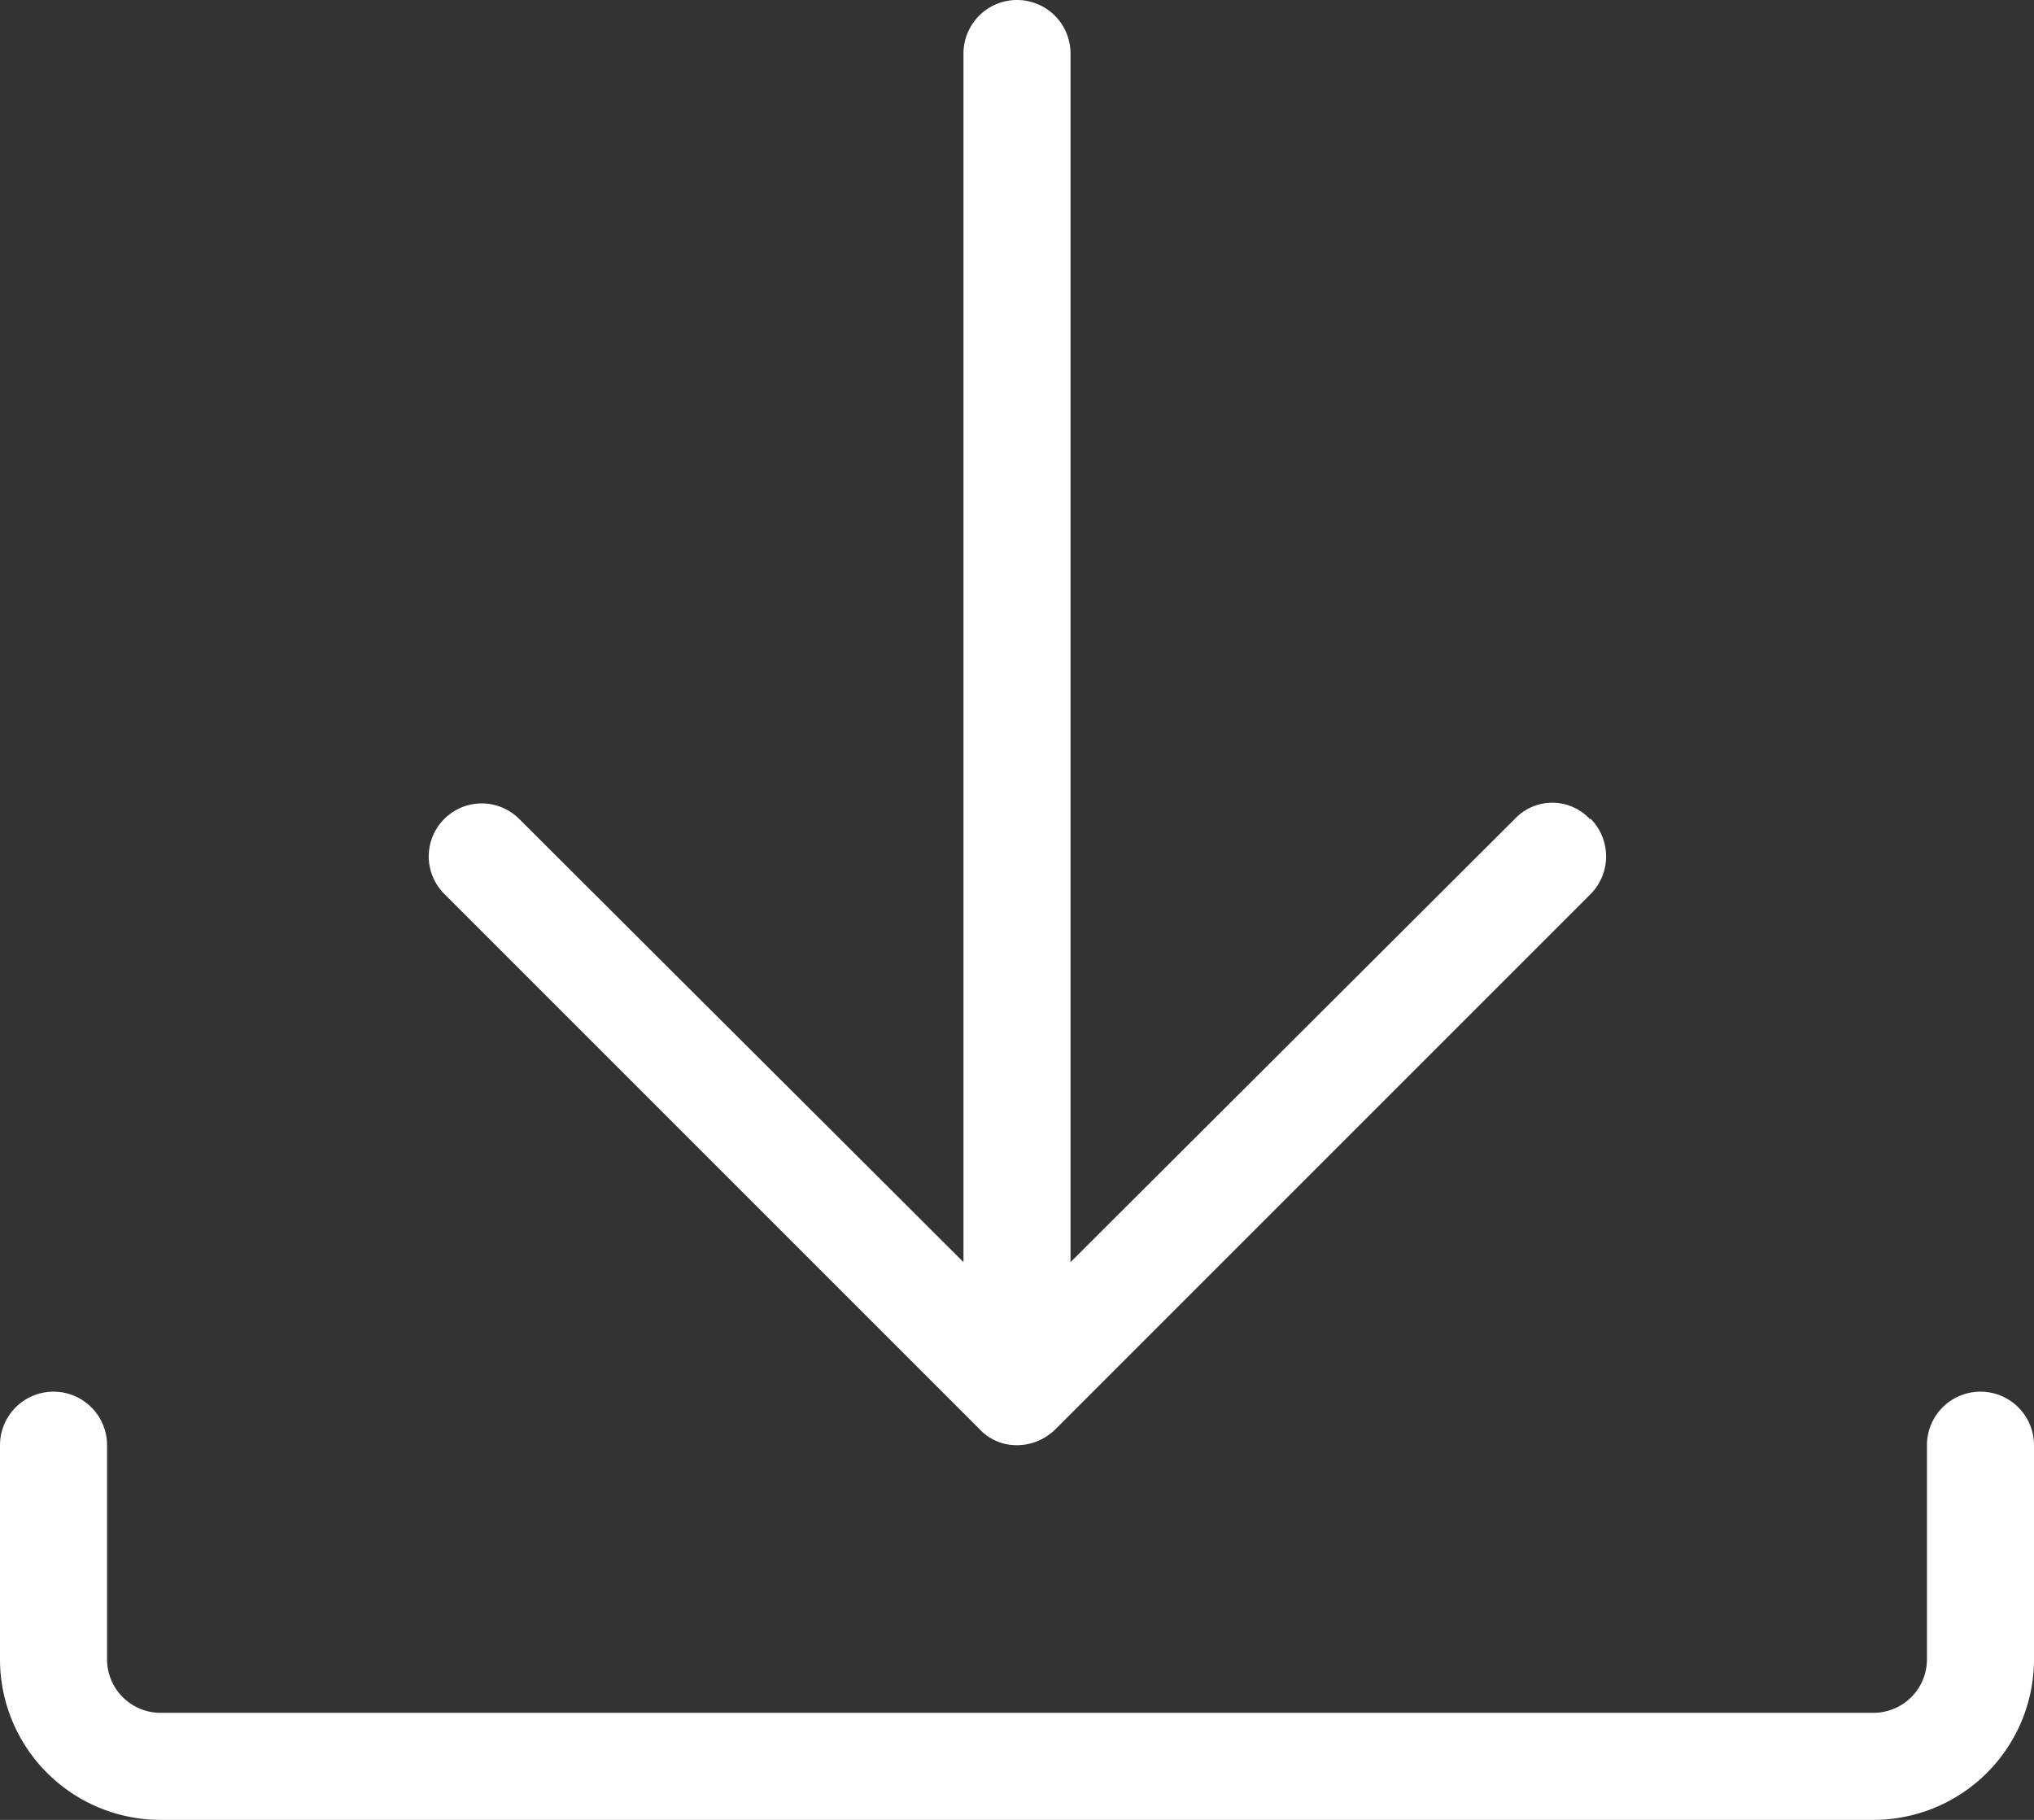
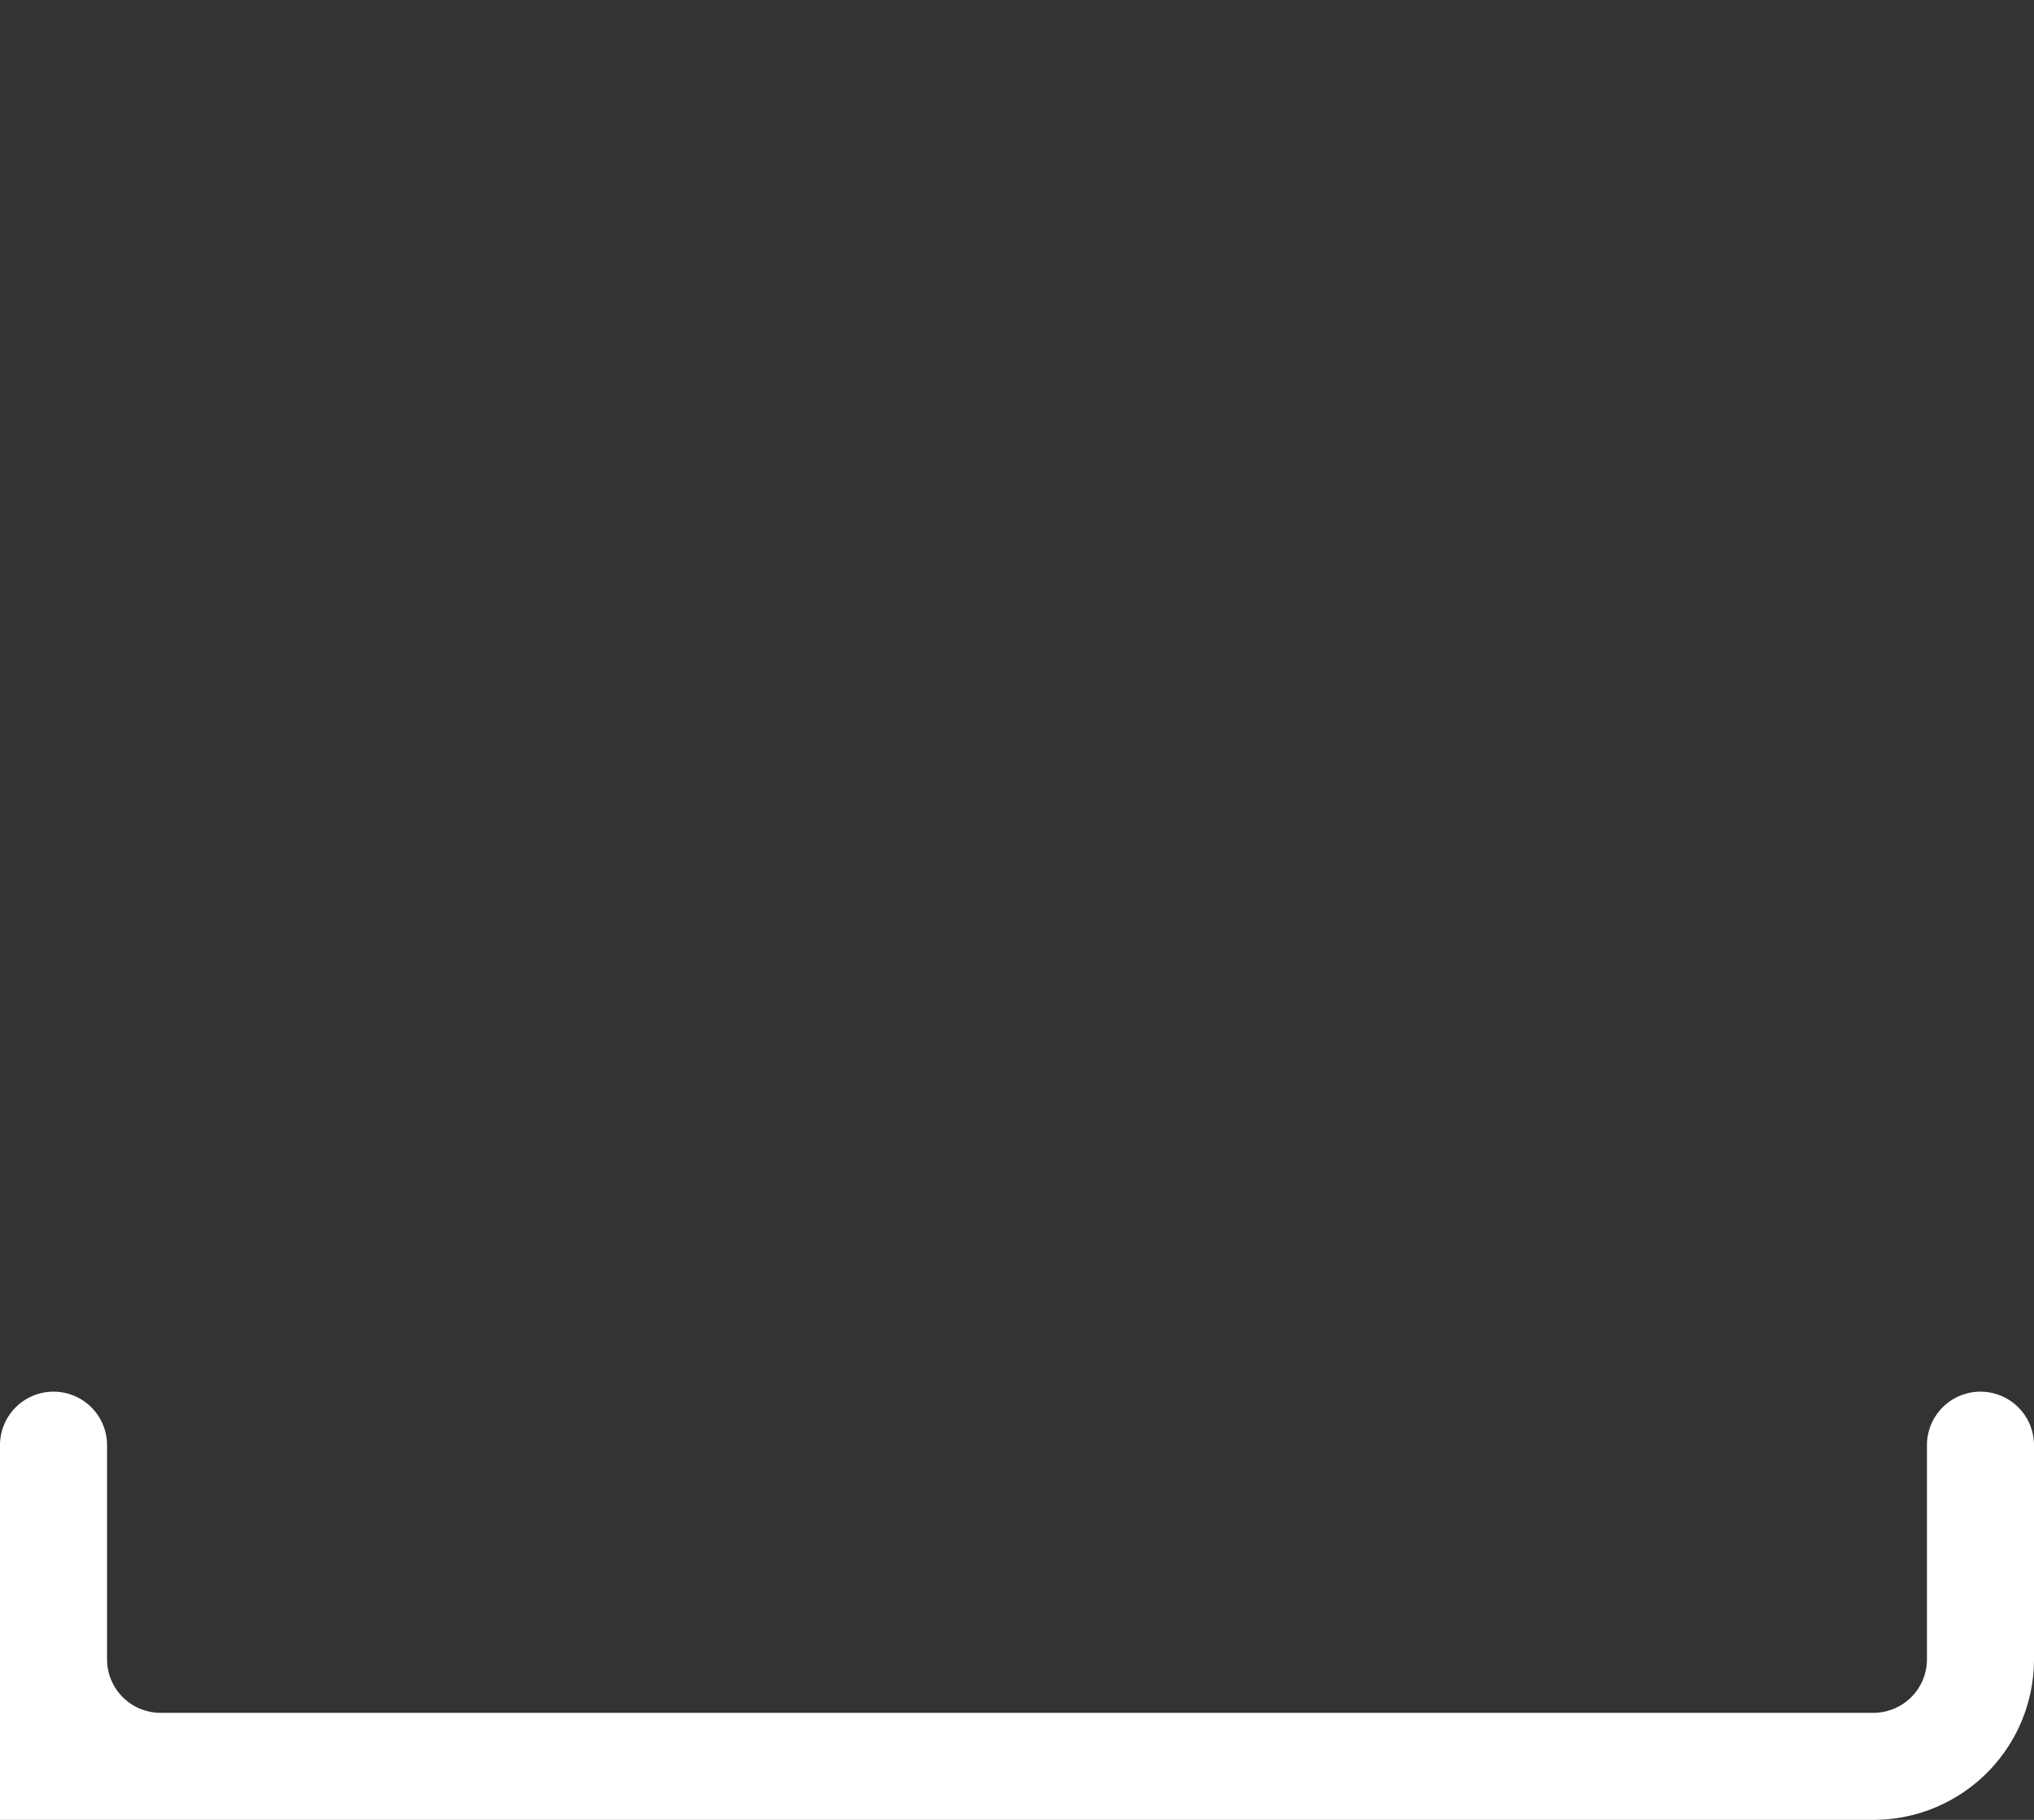
<svg xmlns="http://www.w3.org/2000/svg" id="Layer_1" data-name="Layer 1" viewBox="0 0 19 17">
  <rect x="0" y="0" width="19" height="17" fill="#333333" stroke="none" />
  <defs>
    <style>.cls-1{fill:#fff;}</style>
  </defs>
-   <path class="cls-1" d="M14.85,9.65a.48.48,0,0,0-.7,0L10,13.79V2.5a.5.5,0,0,0-1,0V13.79L4.85,9.65a.49.49,0,0,0-.7.7l5,5a.47.47,0,0,0,.35.15.51.51,0,0,0,.36-.15l5-5a.5.5,0,0,0,0-.7Z" transform="translate(0 -2)" />
-   <path class="cls-1" d="M17.5,19H1.5A1.5,1.5,0,0,1,0,17.5v-2A.5.5,0,0,1,.5,15a.5.5,0,0,1,.5.5v2a.5.5,0,0,0,.5.5h16a.5.5,0,0,0,.5-.5v-2a.5.5,0,0,1,1,0v2A1.5,1.5,0,0,1,17.5,19Z" transform="translate(0 -2)" />
+   <path class="cls-1" d="M17.5,19A1.5,1.5,0,0,1,0,17.5v-2A.5.5,0,0,1,.5,15a.5.5,0,0,1,.5.5v2a.5.5,0,0,0,.5.5h16a.5.5,0,0,0,.5-.5v-2a.5.5,0,0,1,1,0v2A1.5,1.5,0,0,1,17.5,19Z" transform="translate(0 -2)" />
</svg>